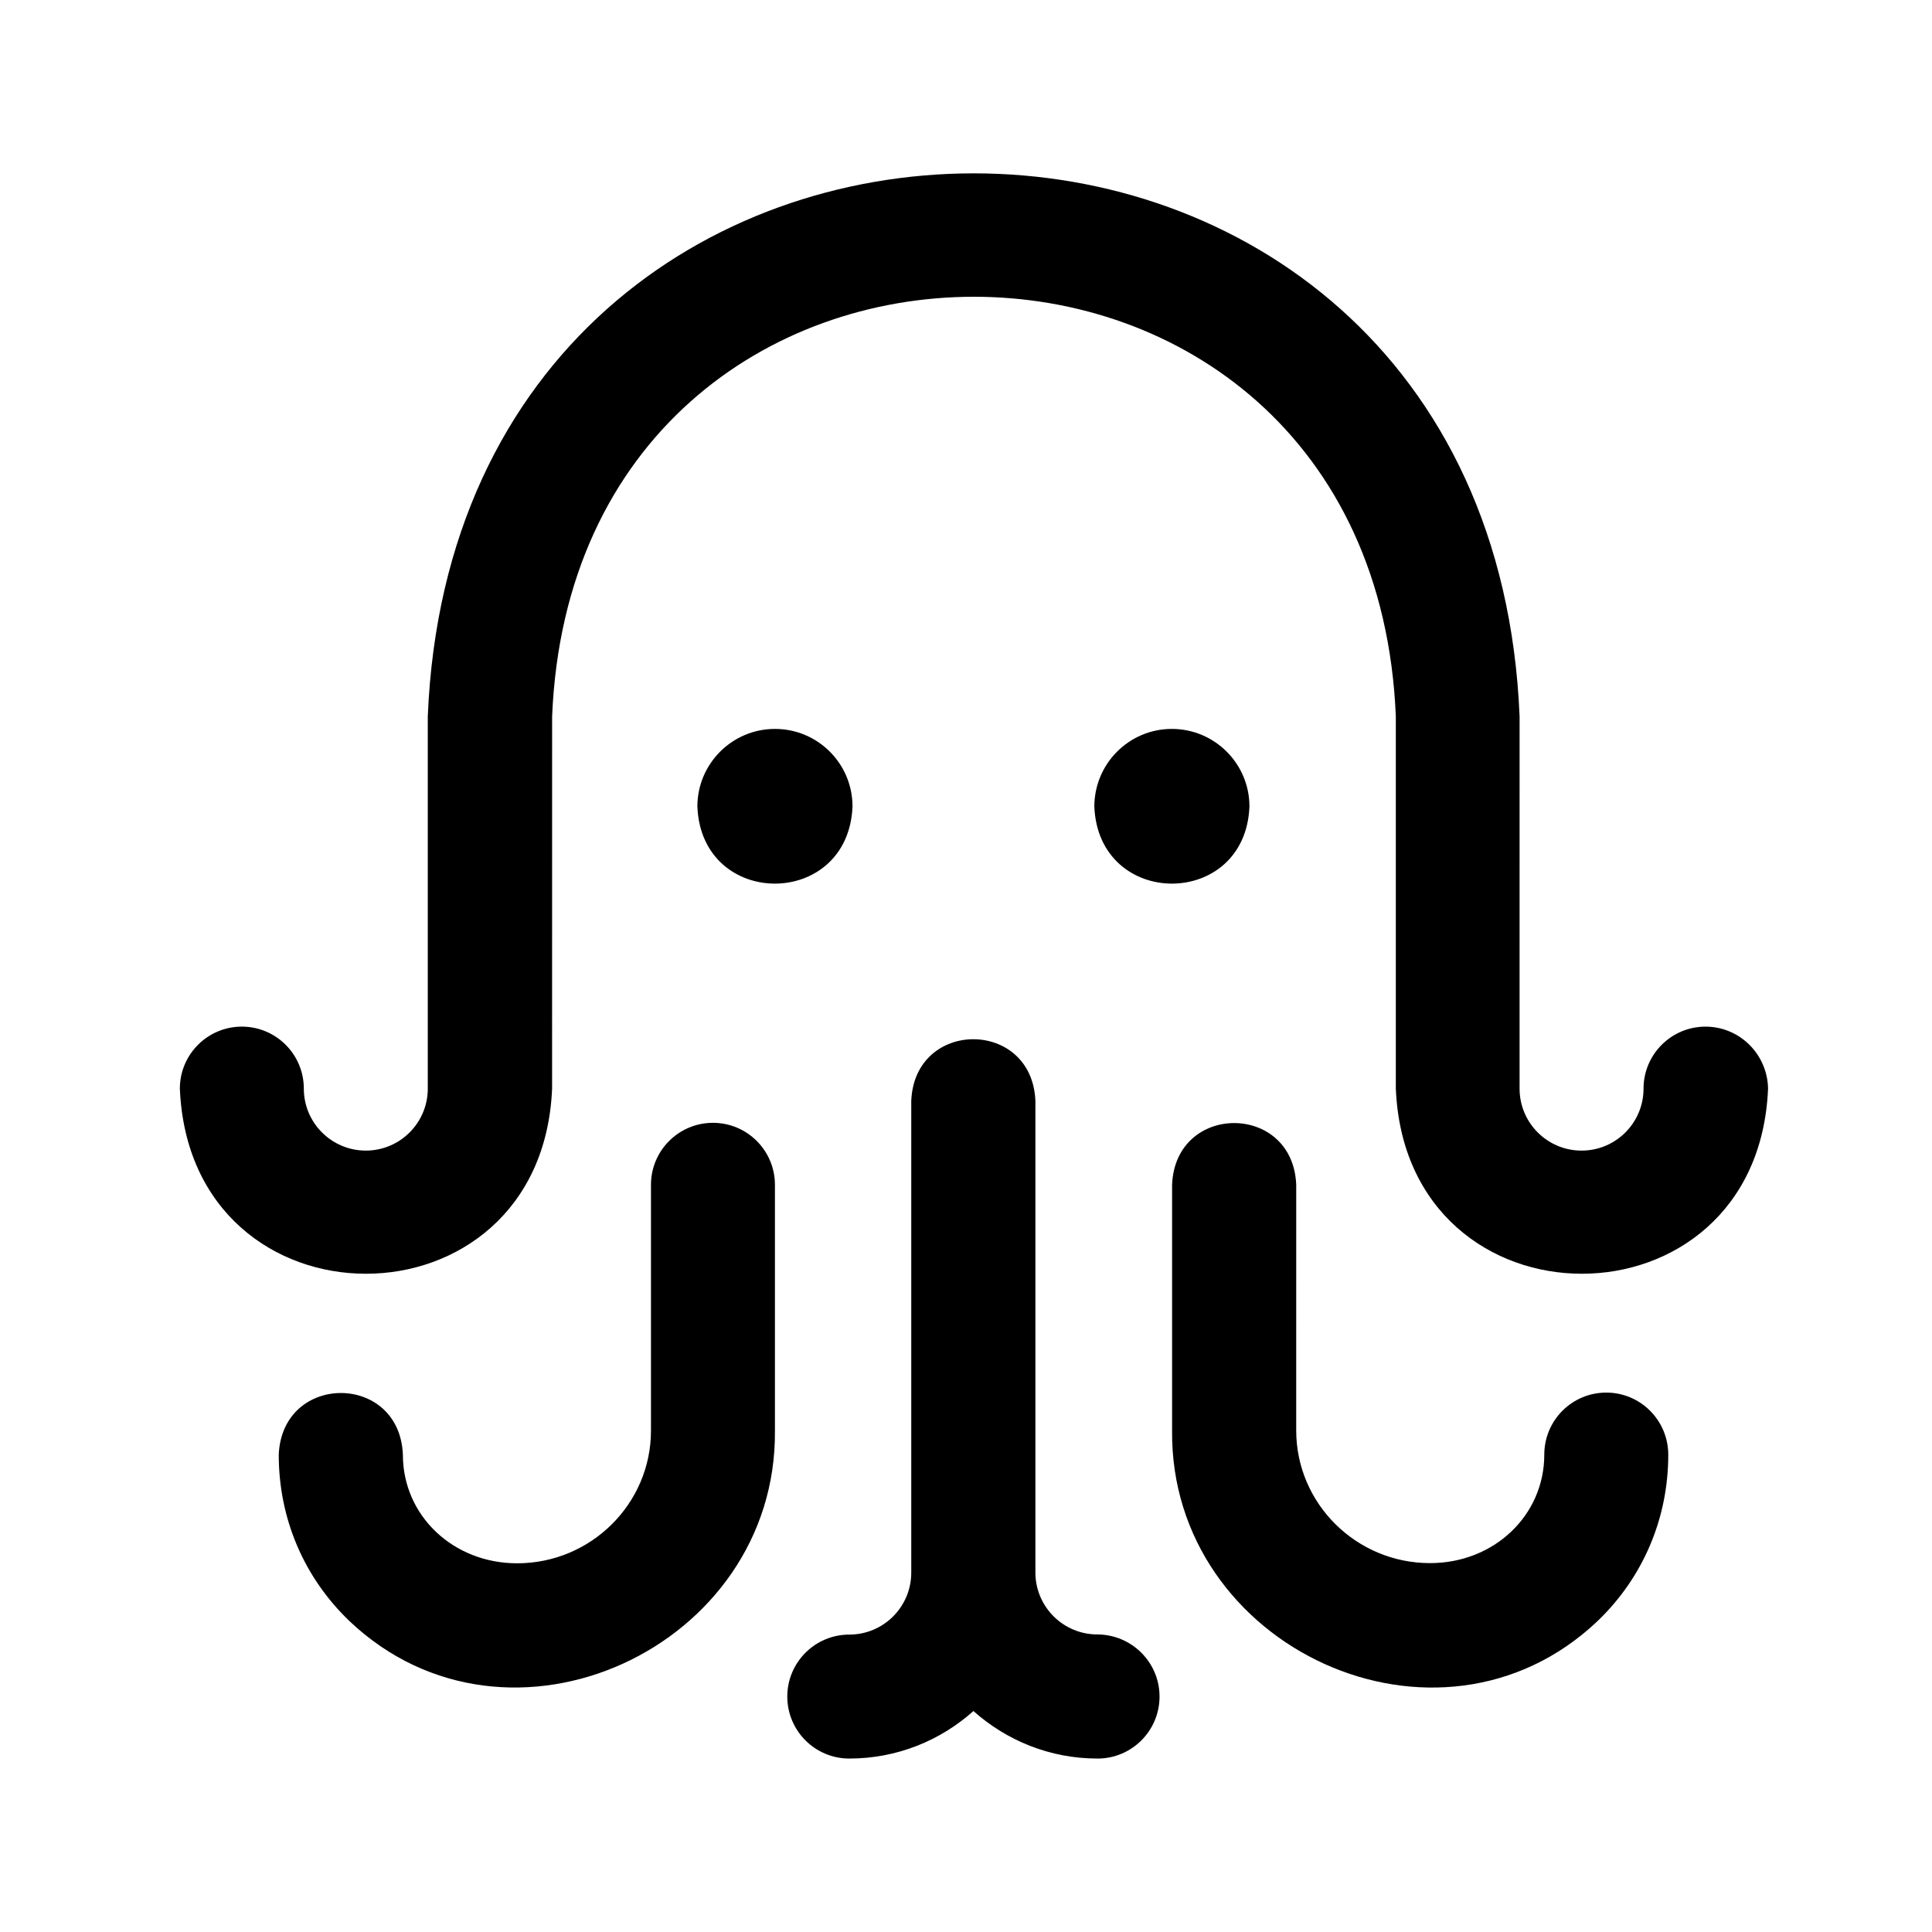
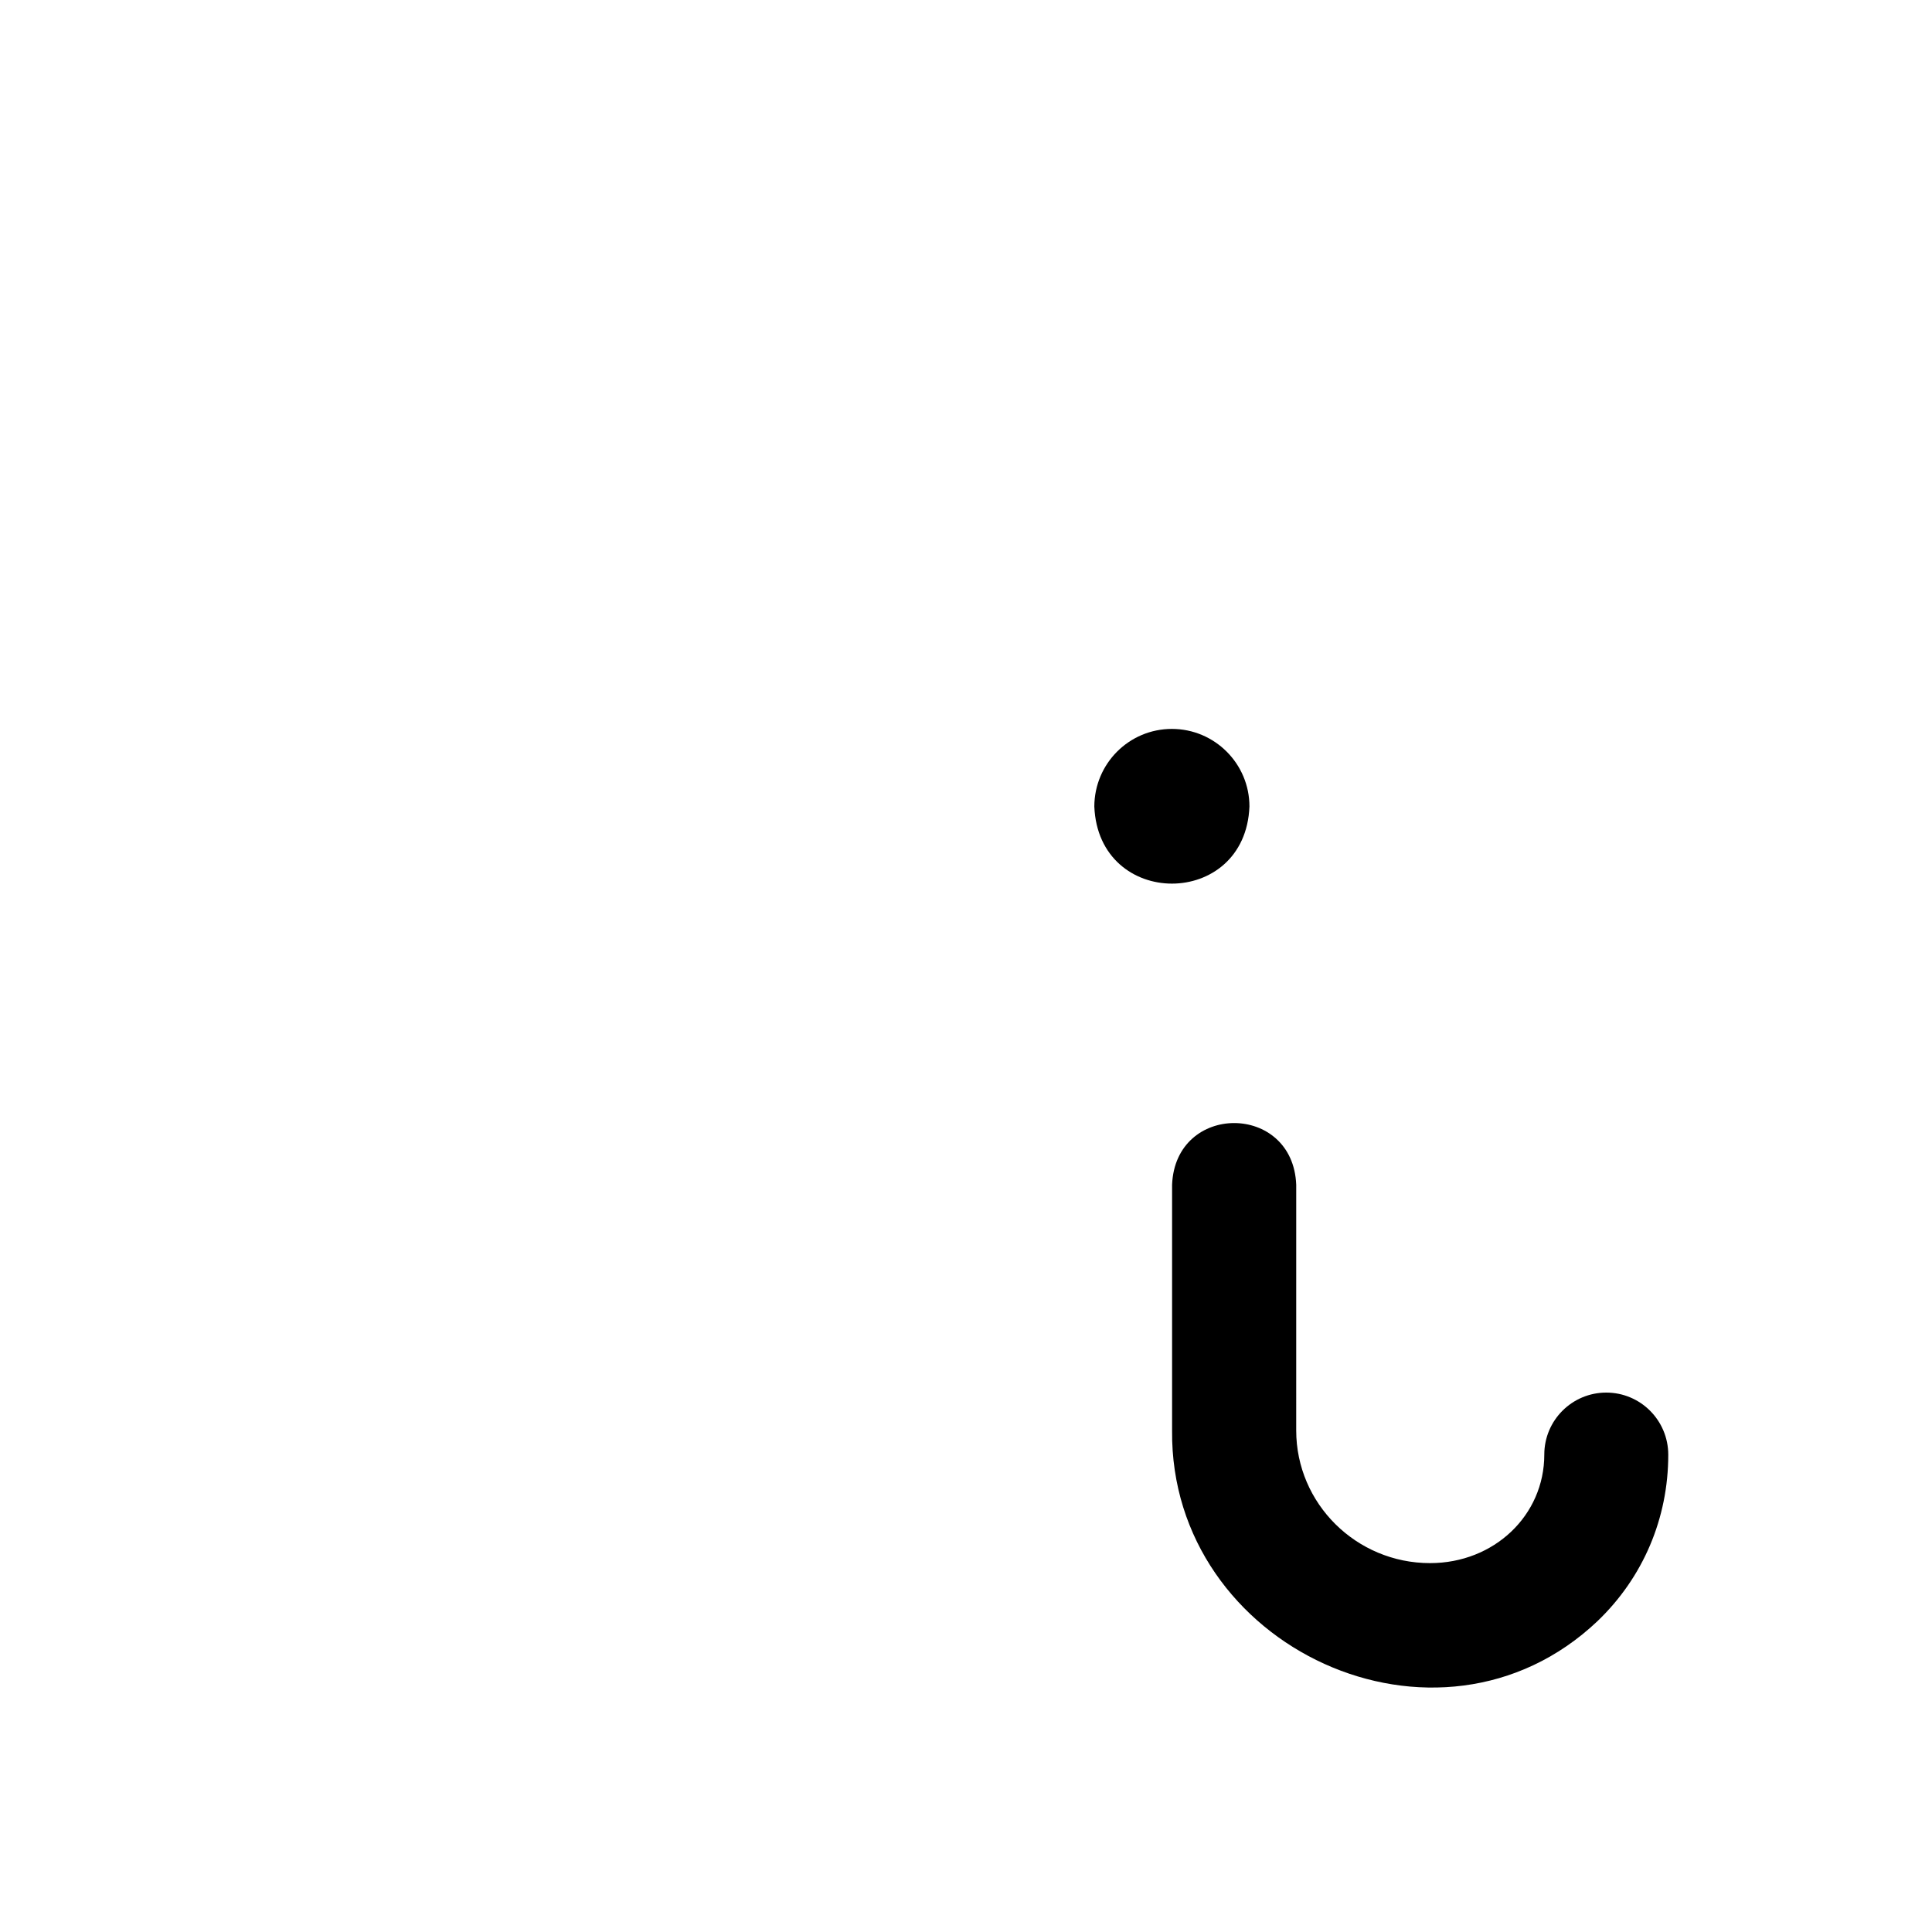
<svg xmlns="http://www.w3.org/2000/svg" fill="#000000" width="800px" height="800px" version="1.1" viewBox="144 144 512 512">
  <g>
-     <path d="m451.29 593.61c0 9.07-7.356 16.426-16.426 16.426-12.645 0-24.133-4.785-32.898-12.594-8.715 7.809-20.254 12.594-32.898 12.594-9.07 0-16.426-7.356-16.426-16.426 0-9.07 7.356-16.426 16.426-16.426s16.426-7.356 16.426-16.426v-124.99c0.855-21.816 32.043-21.816 32.898 0v124.95c0 9.07 7.356 16.426 16.426 16.426 9.117 0.047 16.473 7.402 16.473 16.473z" />
    <path d="m569.68 513.05c-9.07 0-16.426 7.356-16.426 16.426 0 16.121-13.301 28.766-30.277 28.766-19.547 0-35.469-15.77-35.469-35.164l0.004-65.094c-0.855-21.816-32.043-21.816-32.898 0v65.141c-0.555 57.535 70.582 90.484 112.75 50.48 12.09-11.586 18.742-27.258 18.742-44.082-0.004-9.117-7.359-16.473-16.43-16.473z" />
-     <path d="m595.98 416.07c-9.07 0-16.426 7.356-16.426 16.426 0 9.07-7.356 16.426-16.426 16.426-9.07 0-16.426-7.356-16.426-16.426l0.004-98.648c-7.961-191.95-281.43-191.8-289.34 0v98.645c0 9.07-7.356 16.426-16.426 16.426-9.07 0-16.426-7.356-16.426-16.426 0-9.07-7.356-16.426-16.426-16.426s-16.426 7.356-16.426 16.426c2.719 65.445 95.926 65.395 98.645 0l0.008-98.645c6.144-148.32 217.45-148.22 223.59 0v98.645c2.719 65.445 95.926 65.395 98.645 0-0.148-9.066-7.504-16.422-16.574-16.422z" />
-     <path d="m332.94 441.56c-9.07 0-16.426 7.356-16.426 16.426v65.141c0 19.398-15.922 35.164-35.469 35.164-16.977 0-30.277-12.645-30.277-28.766-0.855-21.816-31.992-21.816-32.898 0 0 16.879 6.648 32.496 18.742 44.082 42.168 40.004 113.31 7.004 112.75-50.48v-65.141c0-9.07-7.356-16.426-16.426-16.426z" />
    <path d="m454.56 337.17c11.336 0 20.555 9.219 20.555 20.555-1.059 27.258-40.004 27.258-41.109 0 0.047-11.383 9.219-20.555 20.555-20.555z" />
-     <path d="m349.37 337.17c-11.336 0-20.555 9.219-20.555 20.555 1.059 27.258 40.004 27.258 41.109 0 0-11.383-9.219-20.555-20.555-20.555z" />
  </g>
</svg>